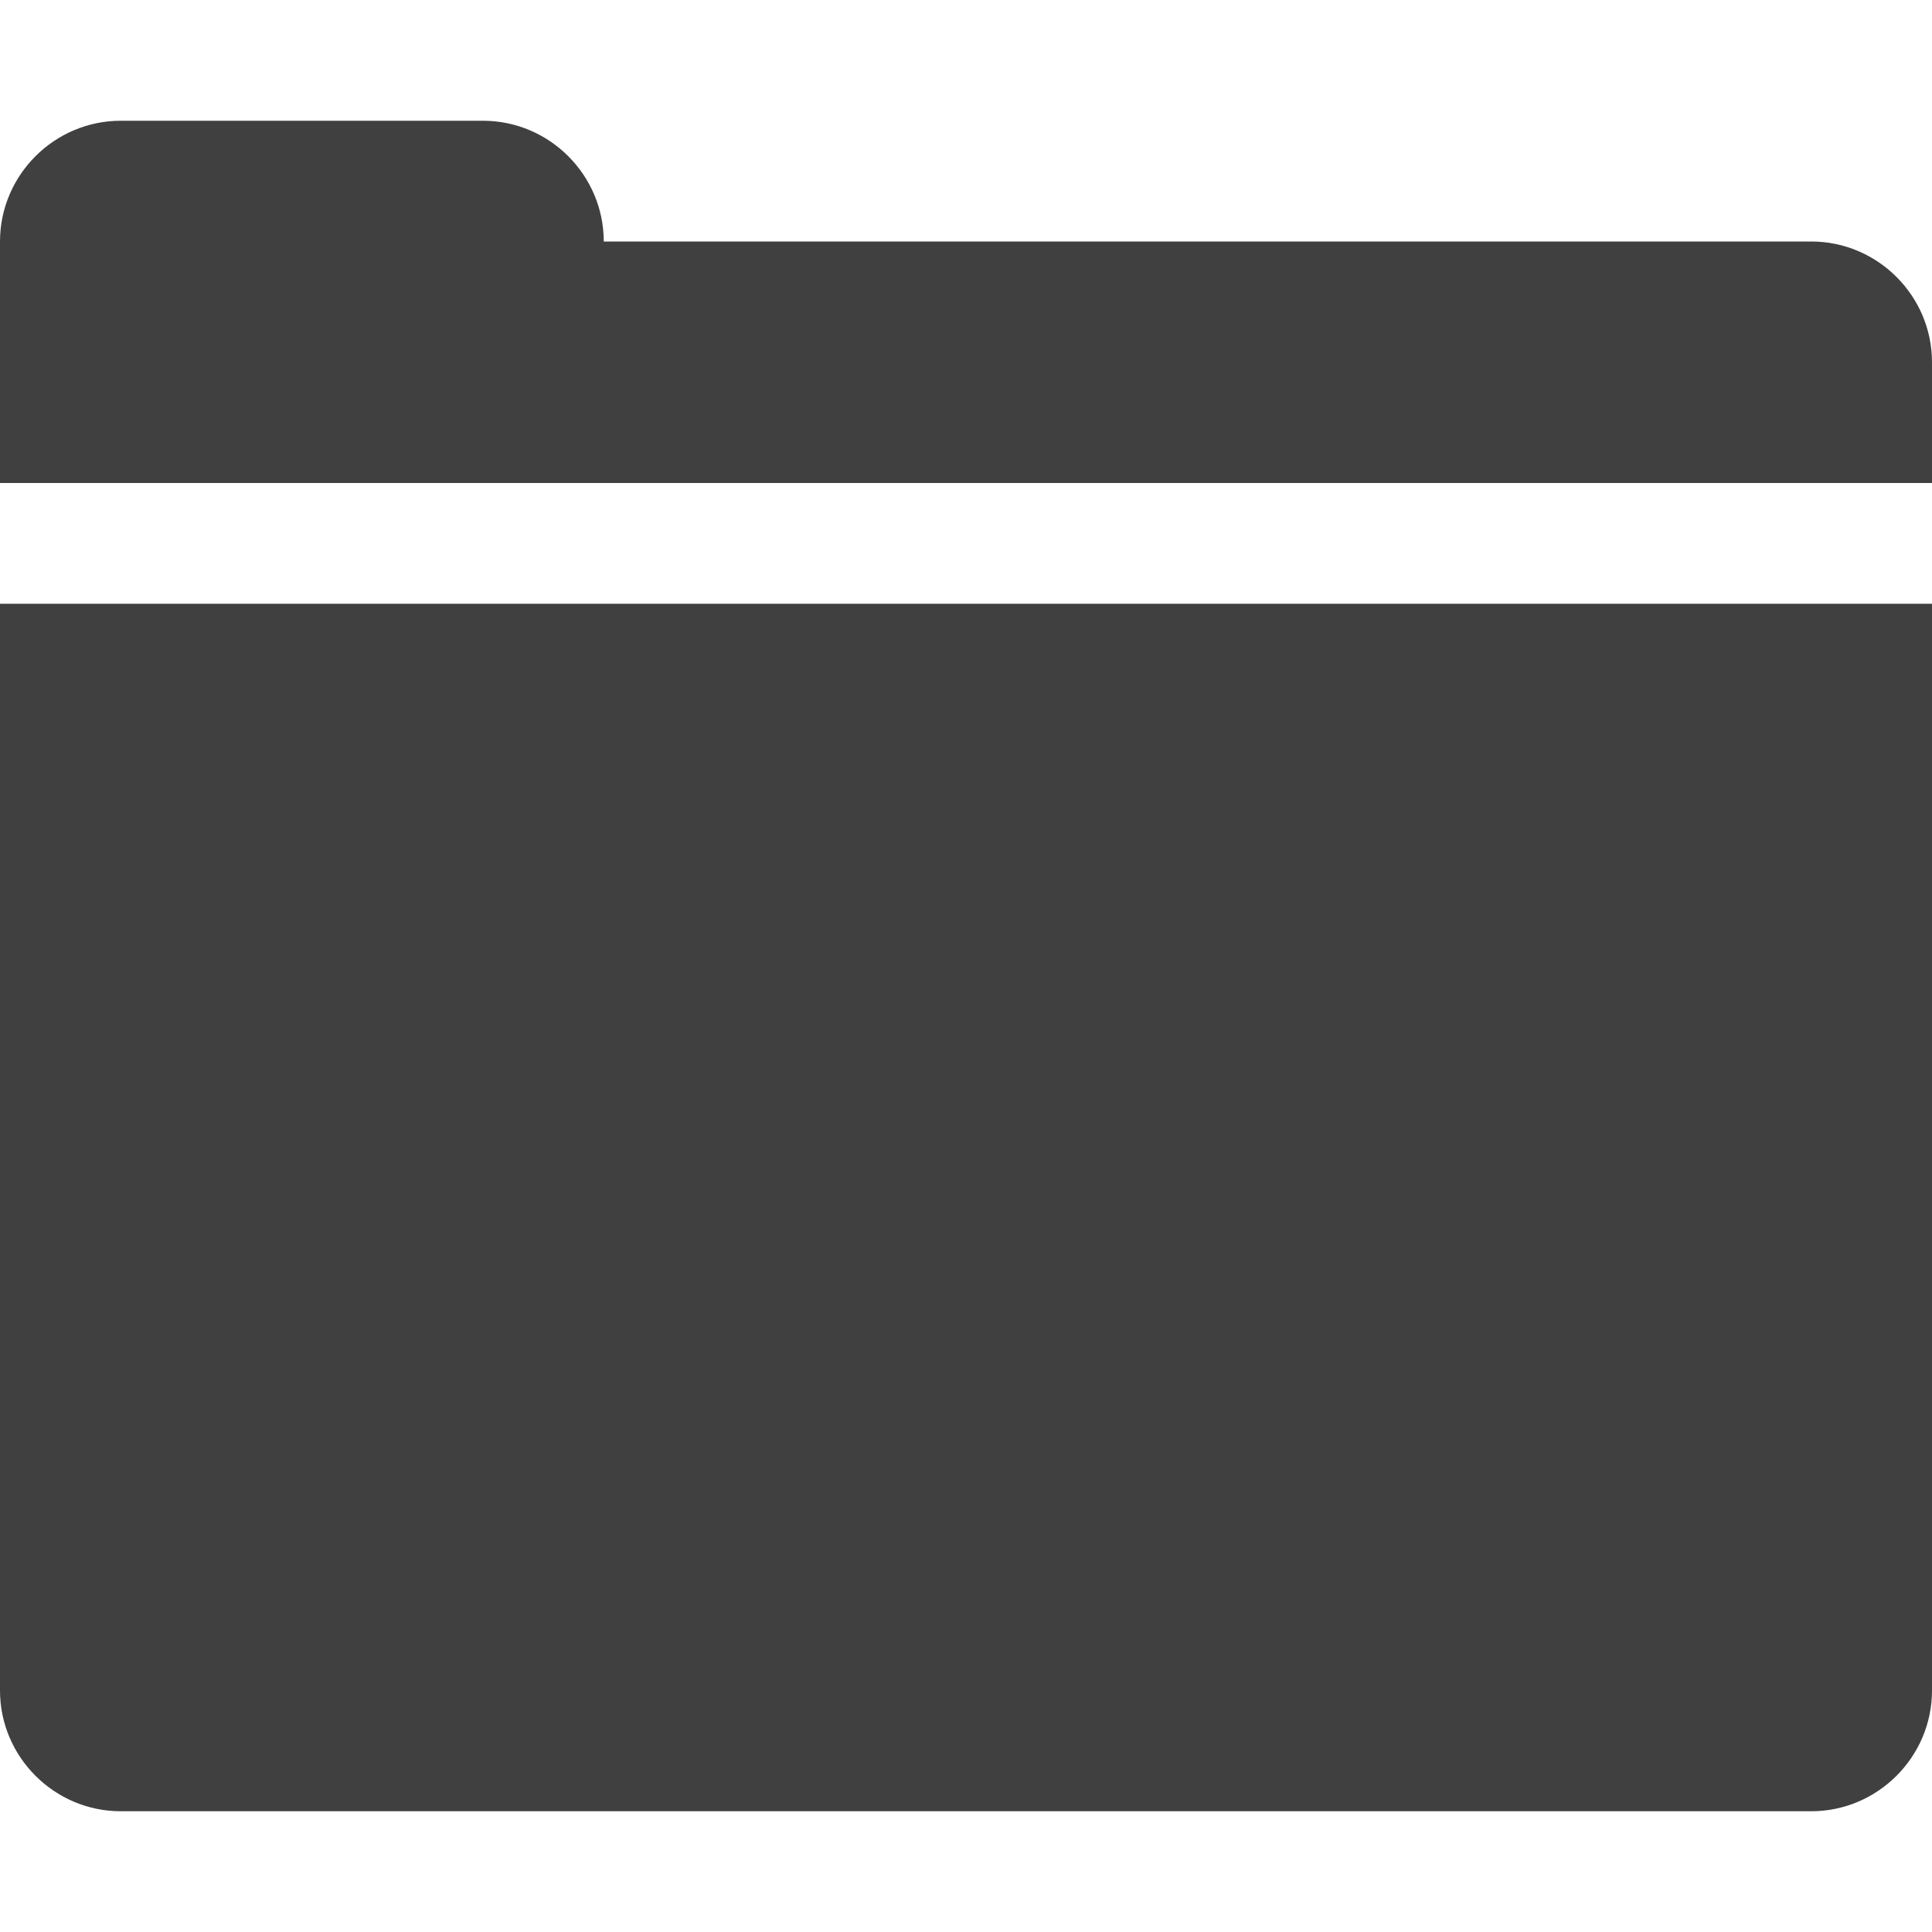
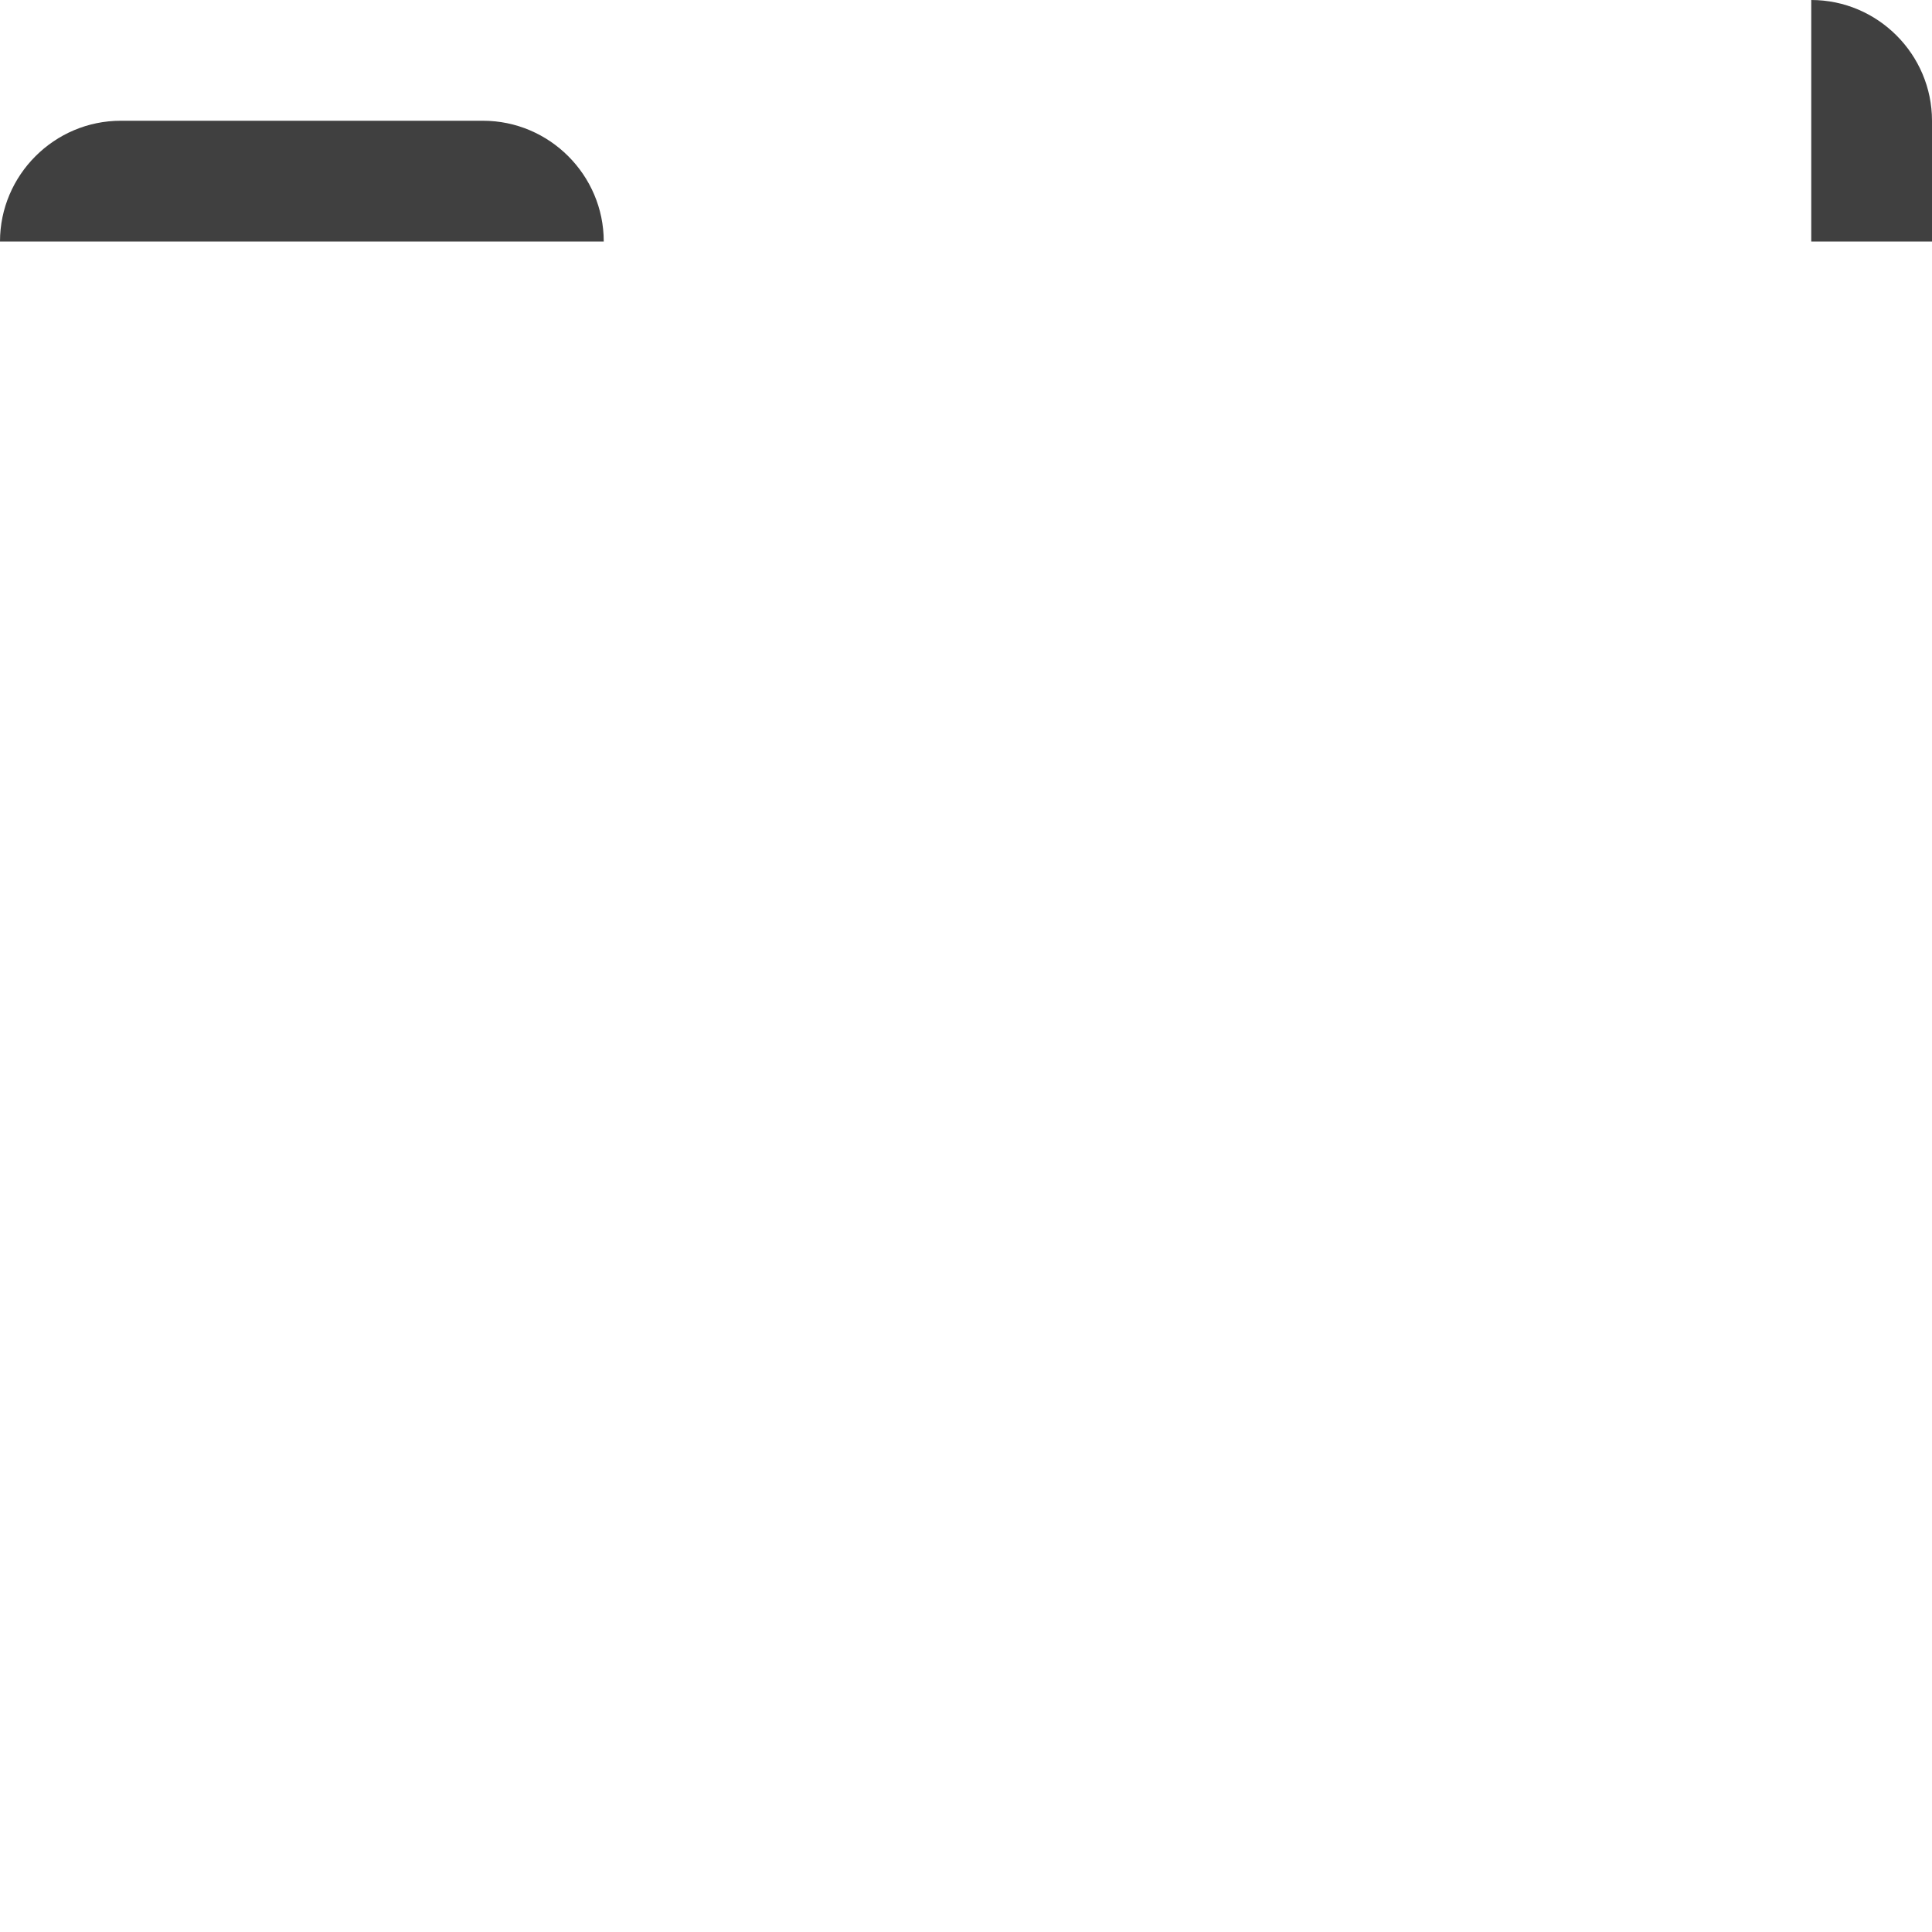
<svg xmlns="http://www.w3.org/2000/svg" id="Layer_1" viewBox="0 0 16 16">
  <defs>
    <style>.cls-1{fill:#404040;}</style>
  </defs>
-   <path class="cls-1" d="M1,5H0V14c0,.55,.45,1,1,1H15c.55,0,1-.45,1-1V5H1Z" />
-   <path class="cls-1" d="M15,2H5c0-.55-.45-1-1-1H1c-.55,0-1,.45-1,1v2H16v-1c0-.55-.45-1-1-1Z" />
+   <path class="cls-1" d="M15,2H5c0-.55-.45-1-1-1H1c-.55,0-1,.45-1,1H16v-1c0-.55-.45-1-1-1Z" />
</svg>